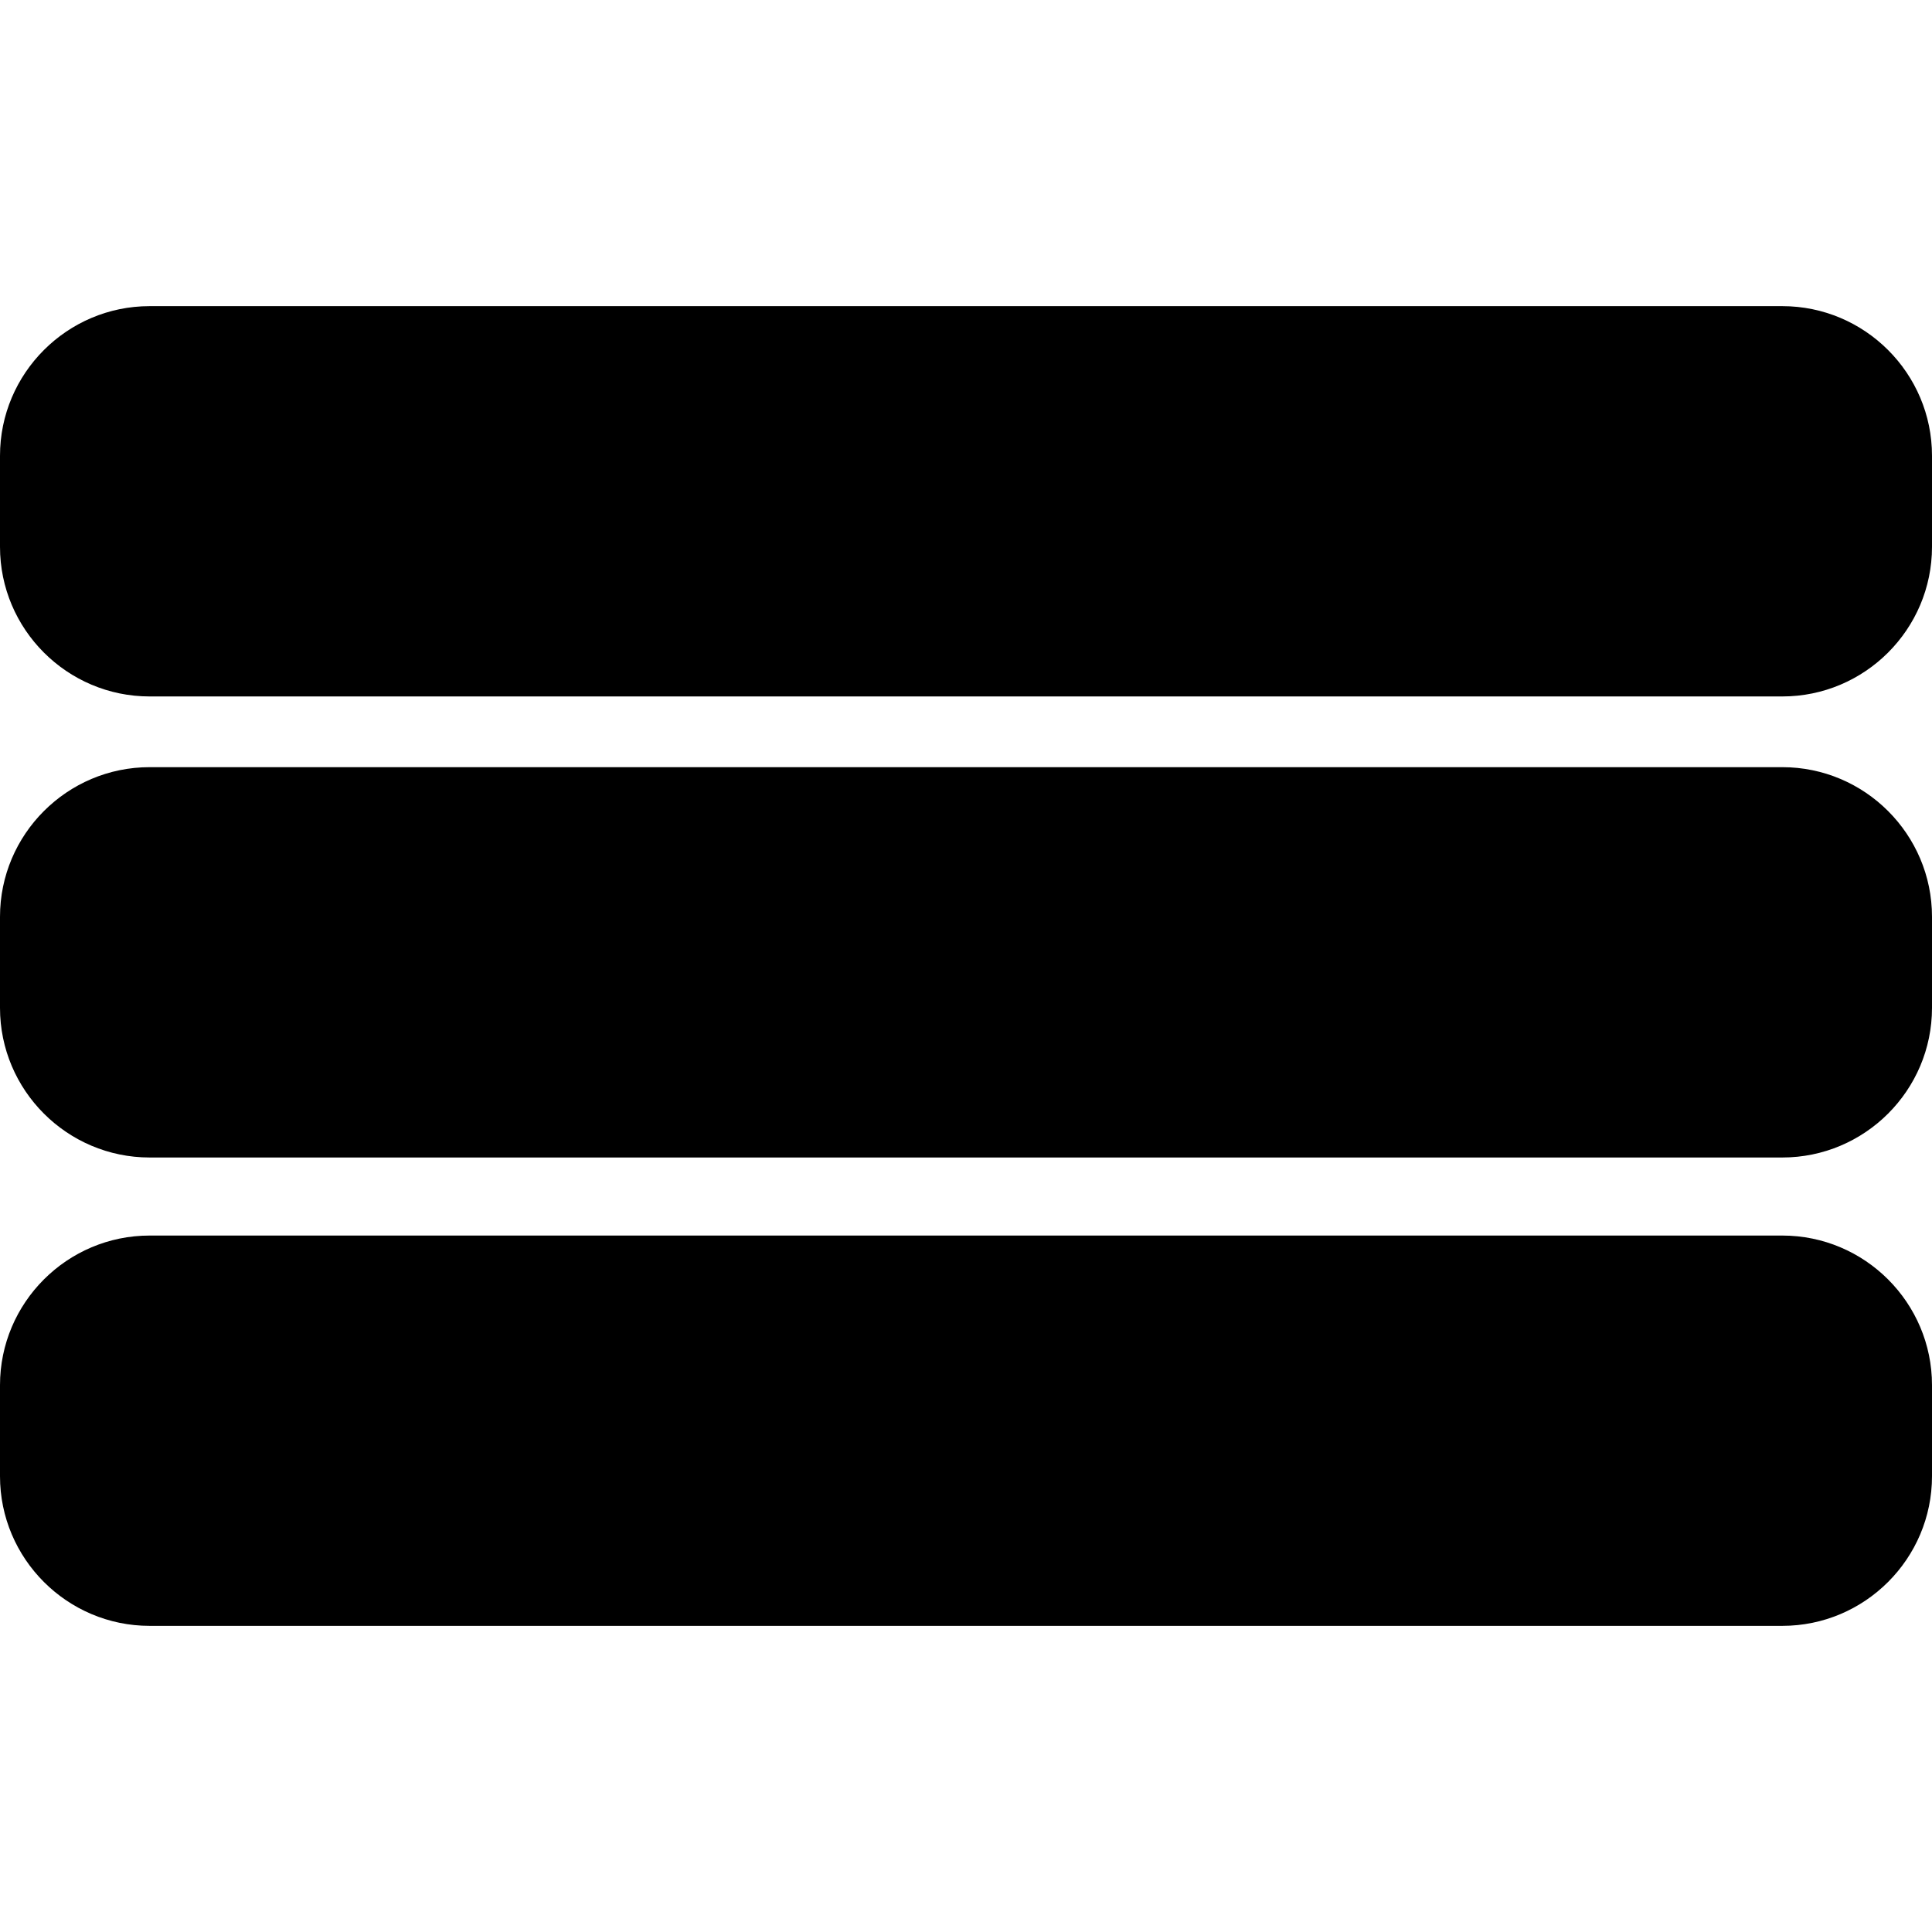
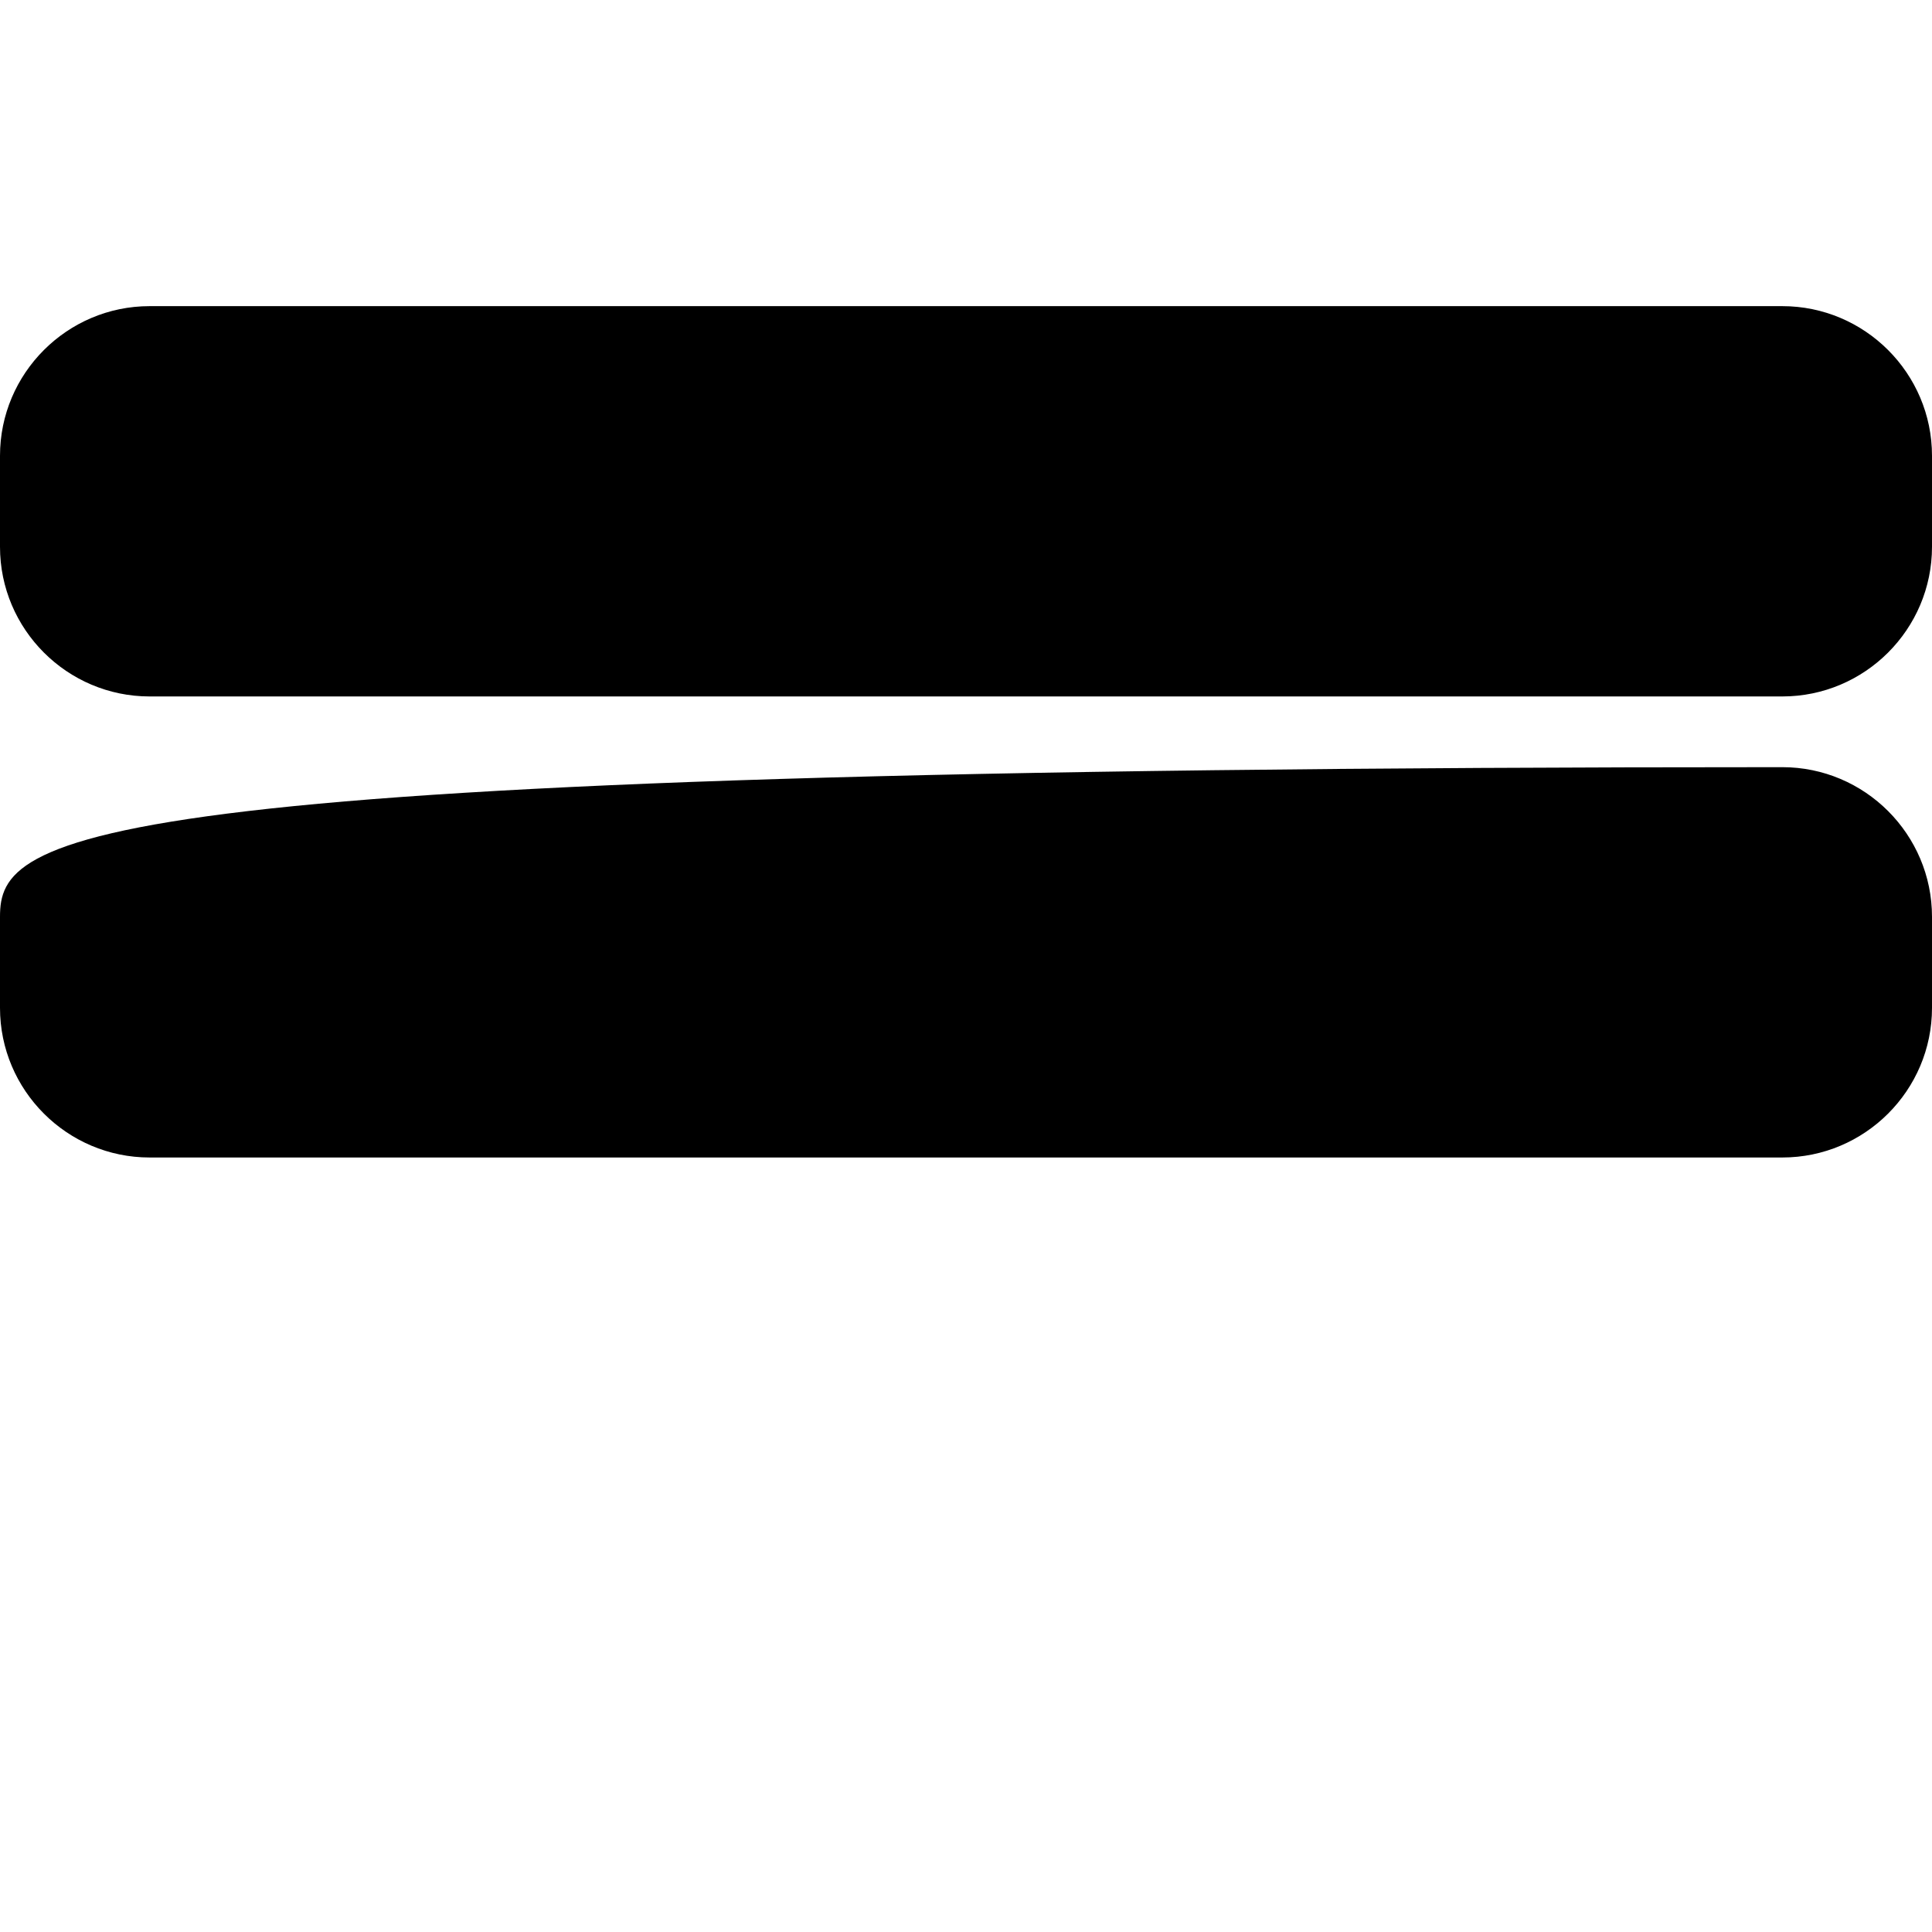
<svg xmlns="http://www.w3.org/2000/svg" fill="#000000" version="1.1" id="Capa_1" width="800px" height="800px" viewBox="0 0 304.372 304.371" xml:space="preserve">
  <g>
    <g>
      <path d="M280.785,48.23H23.575C10.581,48.23,0,58.814,0,71.806v14.339c0,12.995,10.581,23.575,23.575,23.575h257.21    c13.006,0,23.587-10.581,23.587-23.575V71.806C304.372,58.814,293.791,48.23,280.785,48.23z" />
-       <path d="M280.785,120.861H23.575C10.581,120.861,0,131.445,0,144.437v14.342c0,12.995,10.581,23.575,23.575,23.575h257.21    c13.006,0,23.587-10.58,23.587-23.575v-14.342C304.372,131.445,293.791,120.861,280.785,120.861z" />
-       <path d="M280.785,194.651H23.575C10.581,194.651,0,205.231,0,218.227v14.339c0,12.994,10.581,23.575,23.575,23.575h257.21    c13.006,0,23.587-10.581,23.587-23.575v-14.339C304.372,205.231,293.791,194.651,280.785,194.651z" />
+       <path d="M280.785,120.861C10.581,120.861,0,131.445,0,144.437v14.342c0,12.995,10.581,23.575,23.575,23.575h257.21    c13.006,0,23.587-10.58,23.587-23.575v-14.342C304.372,131.445,293.791,120.861,280.785,120.861z" />
    </g>
  </g>
</svg>